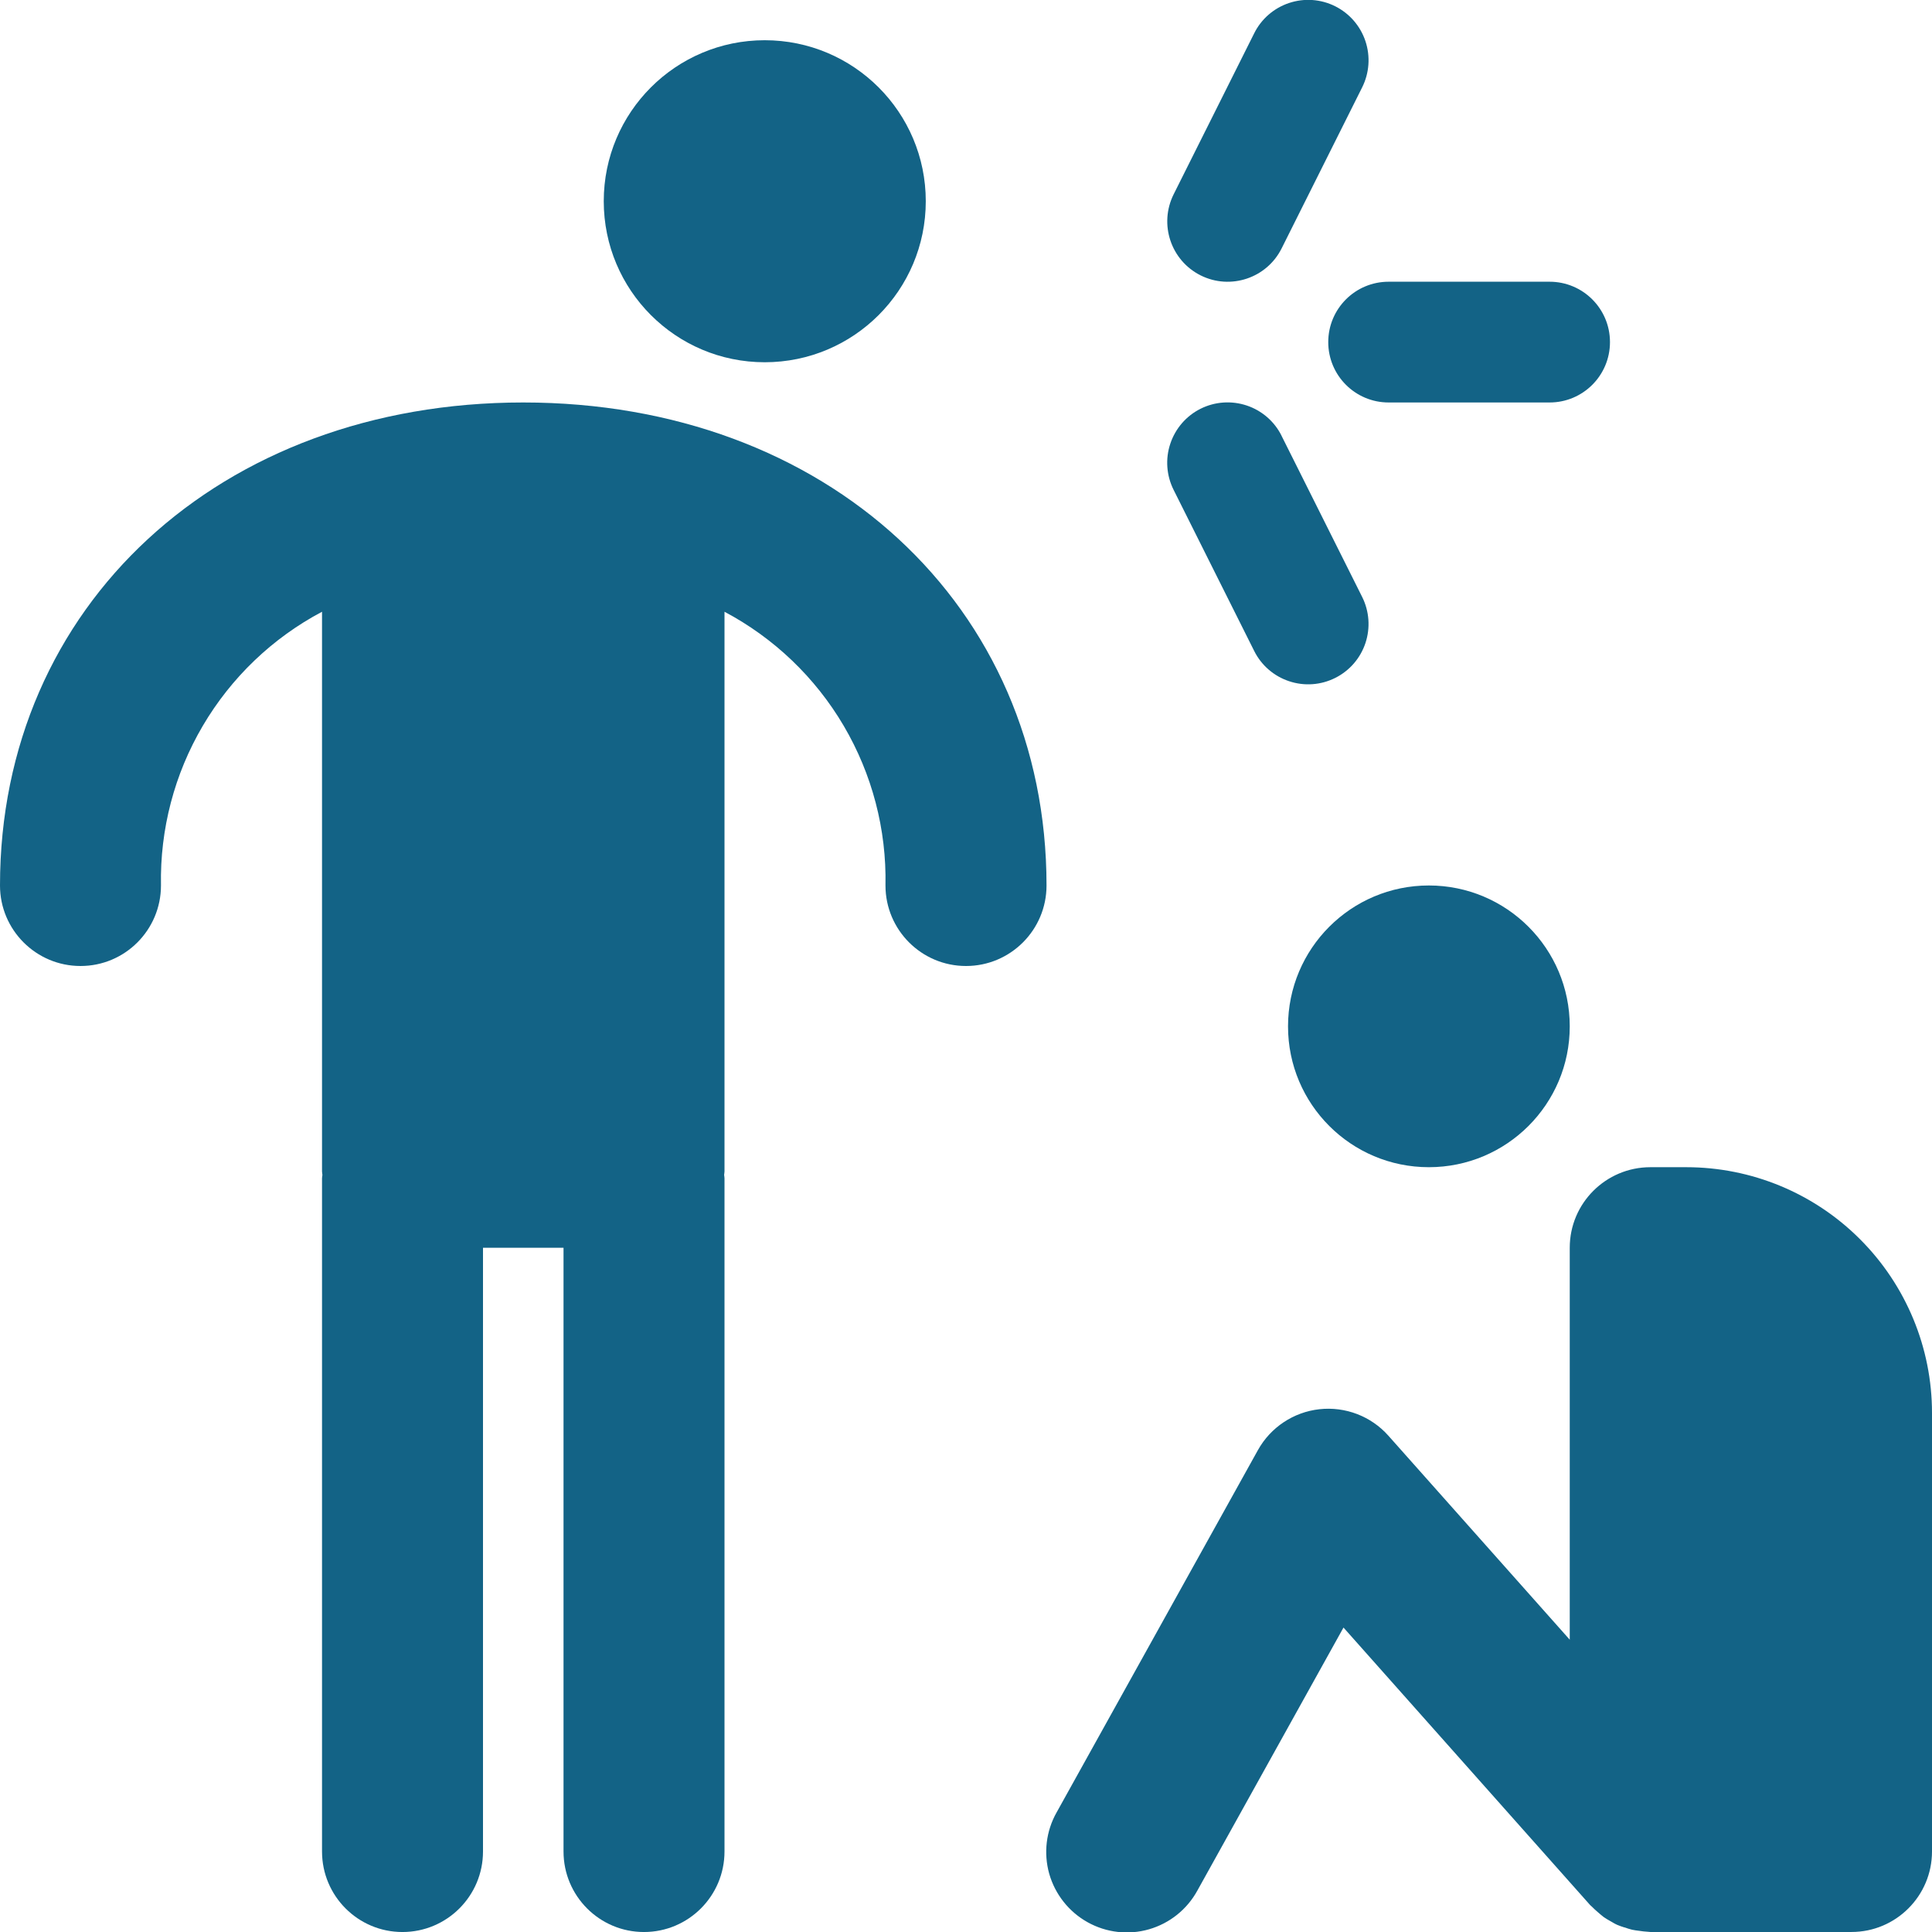
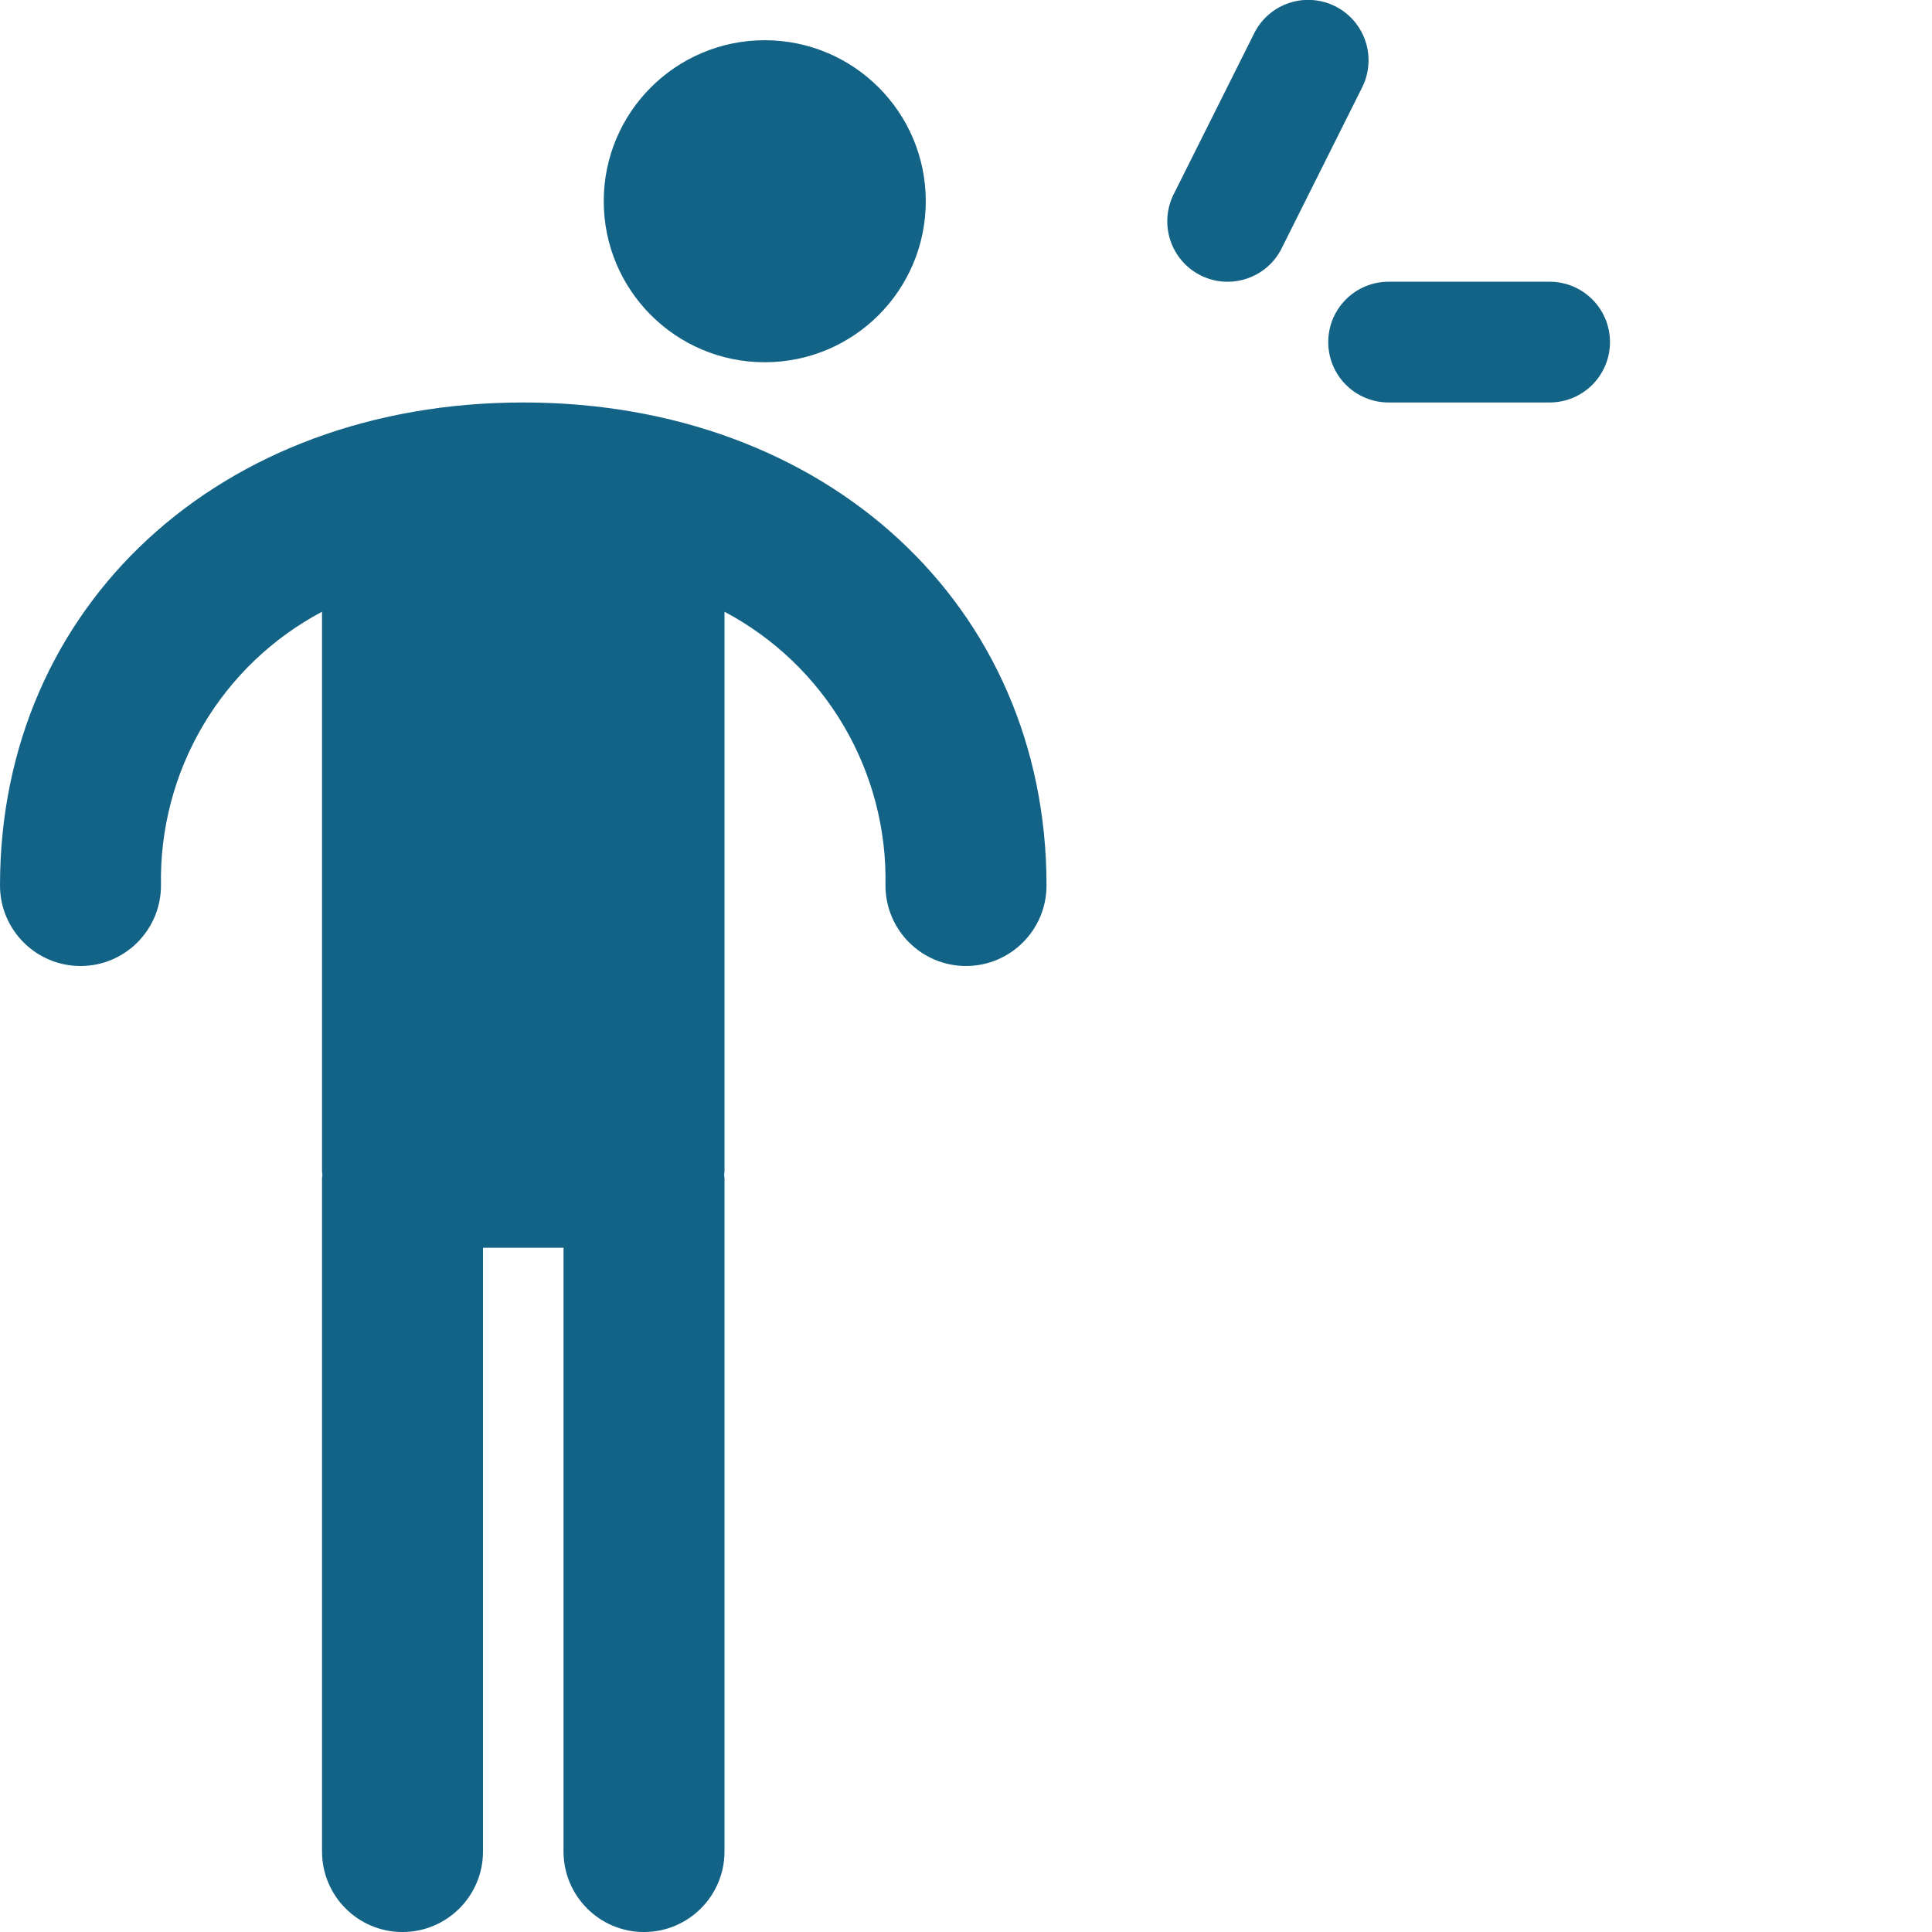
<svg xmlns="http://www.w3.org/2000/svg" width="100" height="100" viewBox="0 0 100 100" fill="none">
  <g clip-path="url(#clip0_2_241)">
-     <path d="M87.281 60.414H85.418C83.117 60.418 81.25 62.281 81.25 64.582V84.871L71.863 74.312C70.969 73.304 69.636 72.793 68.293 72.941C66.953 73.089 65.765 73.879 65.109 75.058L54.691 93.808C54.144 94.773 54.008 95.918 54.308 96.988C54.613 98.054 55.328 98.957 56.297 99.496C57.265 100.035 58.41 100.168 59.476 99.859C60.543 99.55 61.441 98.832 61.976 97.855L69.539 84.242L82.301 98.601C82.328 98.632 82.363 98.656 82.395 98.687C82.492 98.789 82.598 98.882 82.707 98.976C82.809 99.062 82.906 99.152 83.012 99.23C83.121 99.308 83.238 99.371 83.352 99.437C83.469 99.503 83.586 99.578 83.711 99.632C83.832 99.687 83.957 99.722 84.082 99.765L84.086 99.761C84.215 99.808 84.344 99.851 84.477 99.882C84.602 99.91 84.731 99.925 84.859 99.941C85.004 99.964 85.148 99.98 85.293 99.988C85.336 99.988 85.375 99.999 85.418 99.999H95.836H95.832C98.133 99.999 100 98.132 100 95.832V73.132C100 69.761 98.66 66.527 96.273 64.14C93.891 61.754 90.656 60.414 87.281 60.414L87.281 60.414Z" fill="#136386" />
-     <path d="M81.25 53.125C81.25 57.152 77.984 60.414 73.957 60.414C69.93 60.414 66.668 57.152 66.668 53.125C66.668 49.098 69.93 45.832 73.957 45.832C77.984 45.832 81.25 49.098 81.25 53.125Z" fill="#136386" />
    <path d="M27.082 20.832C11.391 20.832 0 31.348 0 45.832C0 48.133 1.867 50 4.168 50C6.469 50 8.332 48.133 8.332 45.832C8.277 42.93 9.024 40.07 10.496 37.57C11.969 35.066 14.102 33.023 16.668 31.664V60.637C16.668 60.696 16.684 60.754 16.688 60.813C16.684 60.868 16.668 60.926 16.668 60.985V95.833C16.668 98.134 18.531 100.001 20.832 100.001C23.133 100.001 25 98.134 25 95.833V64.583H29.168V95.833C29.168 98.134 31.032 100.001 33.332 100.001C35.633 100.001 37.5 98.134 37.5 95.833V60.985C37.5 60.926 37.485 60.868 37.481 60.809C37.485 60.75 37.5 60.696 37.5 60.633V31.66V31.664C40.063 33.023 42.2 35.066 43.672 37.57C45.141 40.07 45.891 42.93 45.832 45.832C45.832 48.133 47.7 50 50 50C52.301 50 54.168 48.133 54.168 45.832C54.168 31.348 42.777 20.832 27.082 20.832L27.082 20.832Z" fill="#136386" />
    <path d="M47.918 10.414C47.918 15.02 44.188 18.75 39.582 18.75C34.98 18.75 31.25 15.019 31.25 10.414C31.25 5.812 34.981 2.082 39.582 2.082C44.188 2.082 47.918 5.813 47.918 10.414Z" fill="#136386" />
    <path d="M68.75 17.707C68.75 19.434 70.148 20.832 71.875 20.832H80.207C81.934 20.832 83.332 19.434 83.332 17.707C83.332 15.98 81.934 14.582 80.207 14.582H71.875C70.148 14.582 68.75 15.98 68.75 17.707Z" fill="#136386" />
    <path d="M62.145 14.254C63.688 15.024 65.567 14.399 66.337 12.856L70.504 4.524C70.876 3.781 70.938 2.922 70.676 2.133C70.415 1.348 69.852 0.696 69.11 0.324C68.368 -0.047 67.508 -0.109 66.719 0.156C65.934 0.418 65.282 0.985 64.915 1.727L60.747 10.059C59.977 11.606 60.602 13.481 62.145 14.254L62.145 14.254Z" fill="#136386" />
-     <path d="M64.914 33.688C65.281 34.43 65.933 34.997 66.719 35.258C67.508 35.524 68.367 35.462 69.109 35.09C69.852 34.719 70.414 34.071 70.676 33.282C70.937 32.493 70.875 31.637 70.504 30.895L66.336 22.563V22.559C65.969 21.817 65.316 21.251 64.531 20.989C63.742 20.727 62.883 20.786 62.141 21.157C61.398 21.528 60.836 22.18 60.574 22.969C60.312 23.755 60.375 24.614 60.746 25.356L64.914 33.688Z" fill="#136386" />
  </g>
  <defs>
    <clipPath id="clip0_2_241">
      <rect width="100" height="100" fill="white" />
    </clipPath>
  </defs>
</svg>